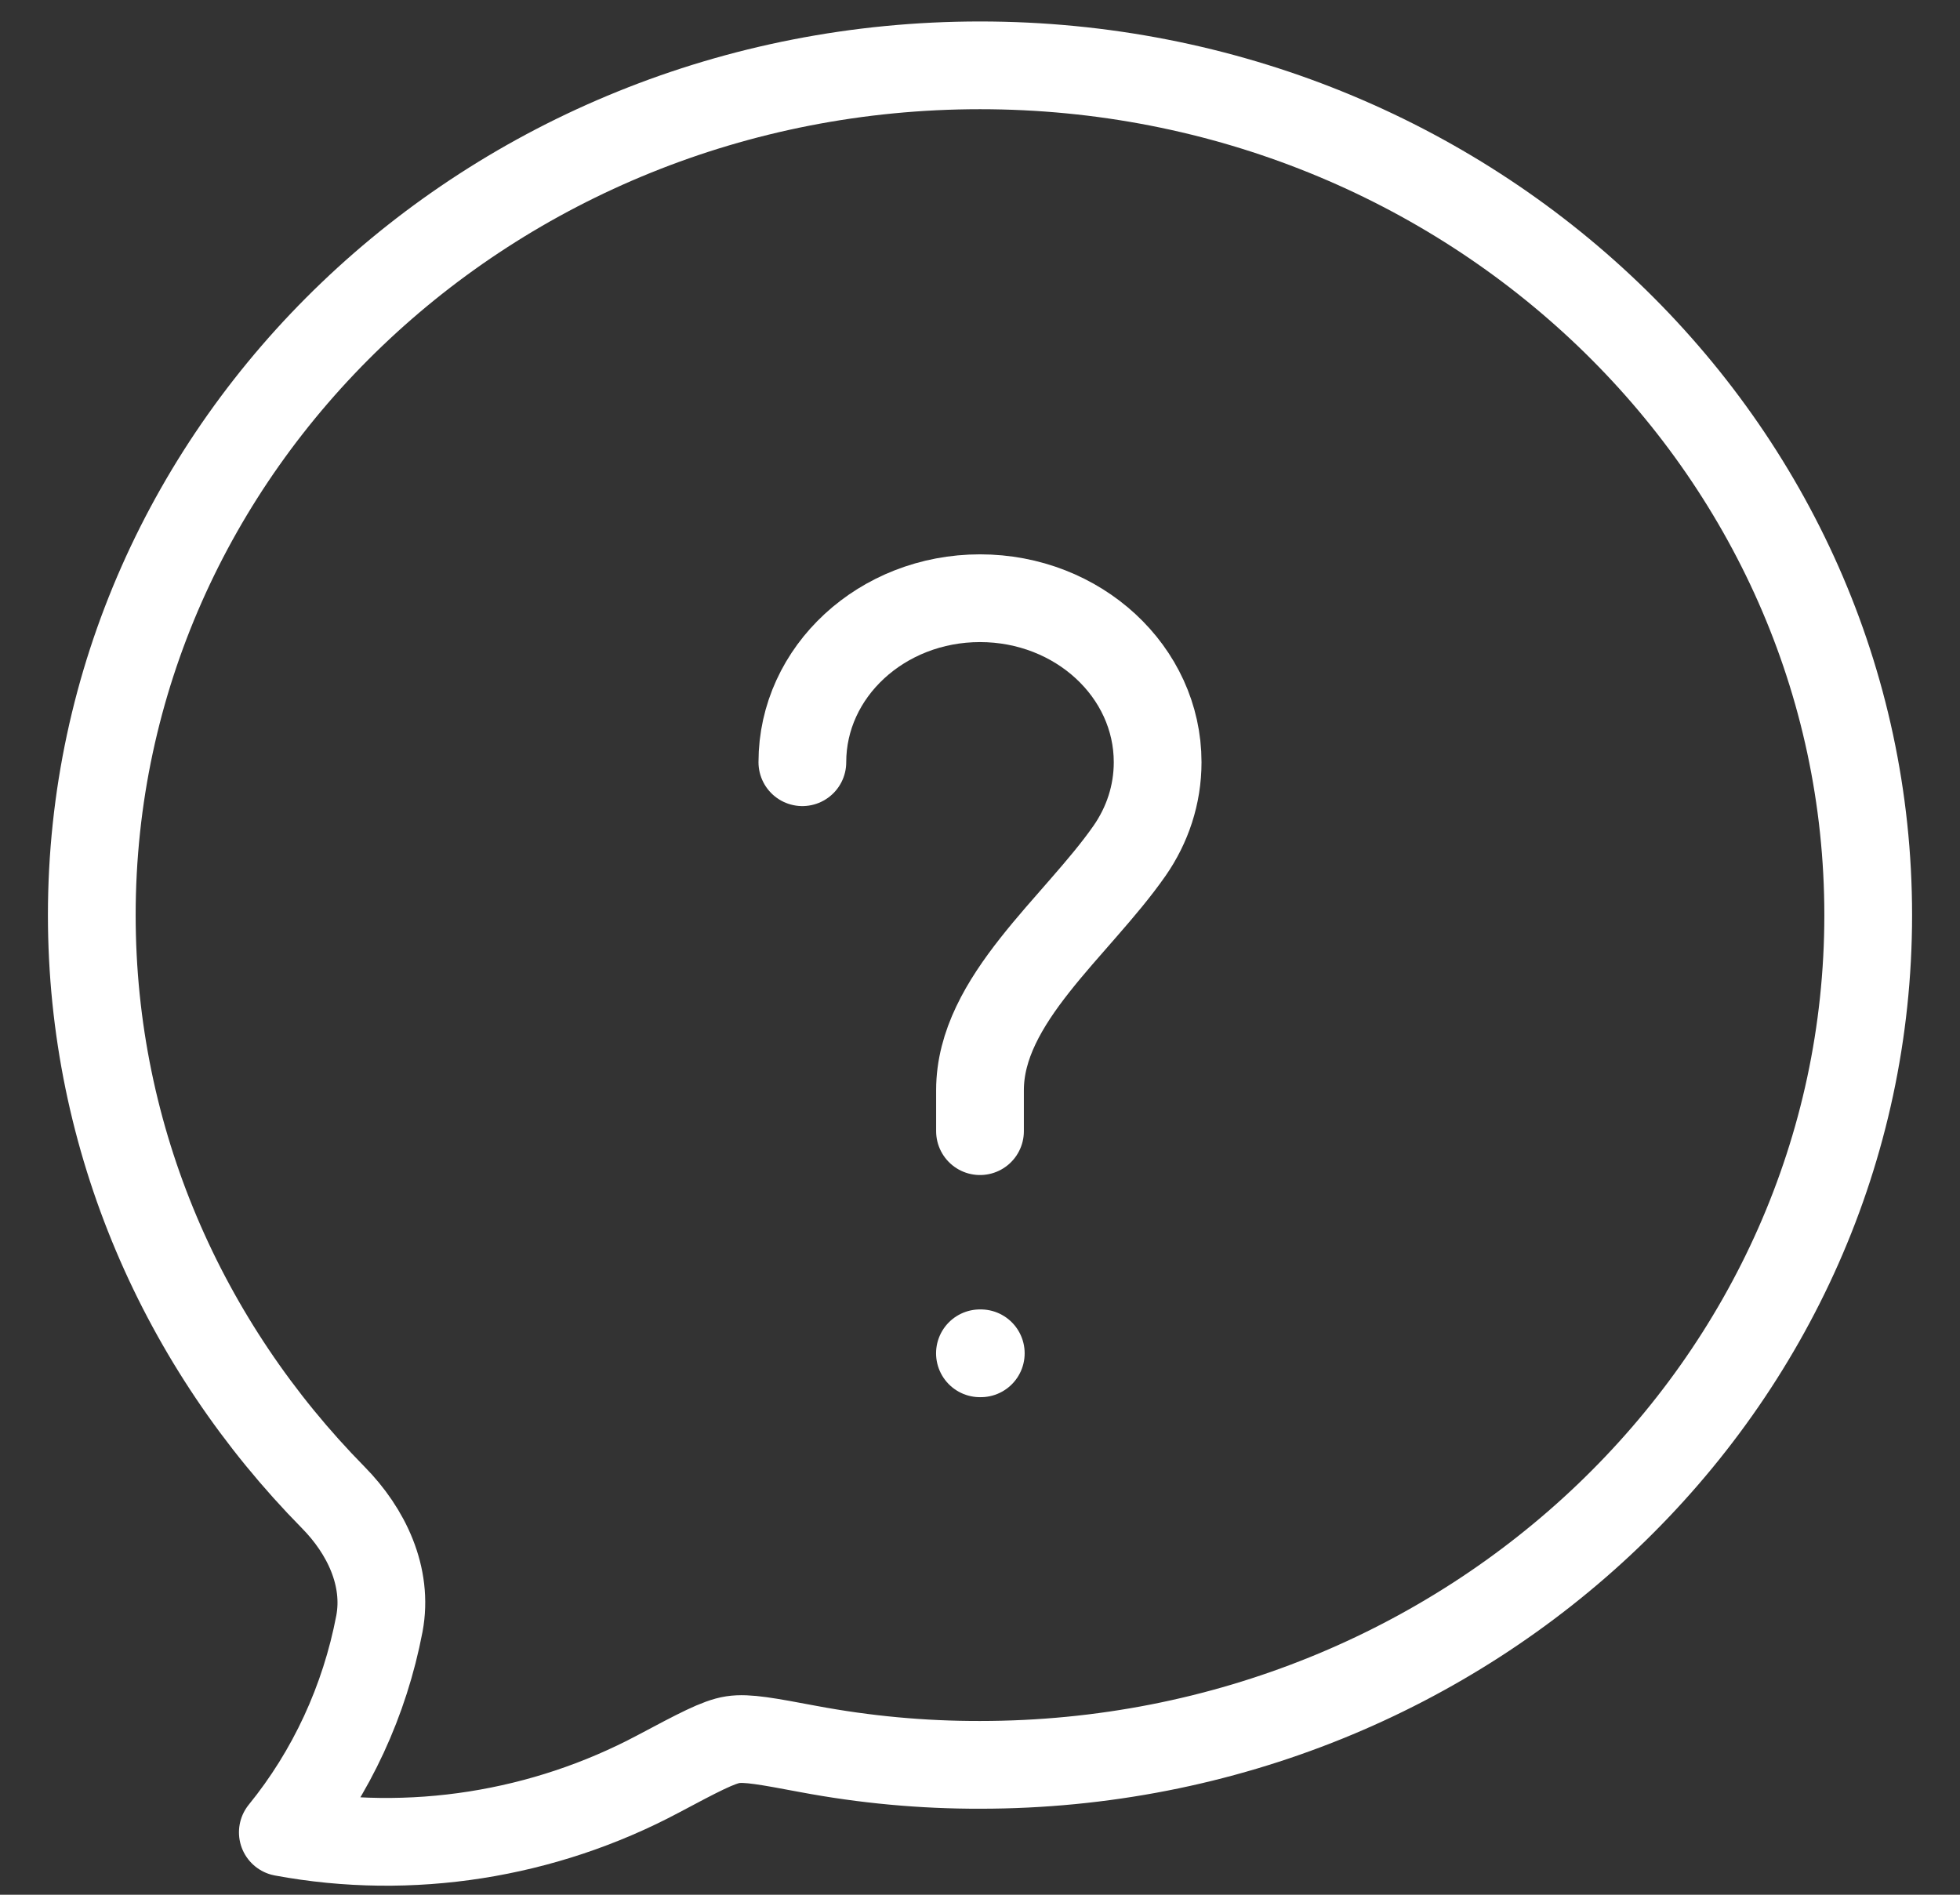
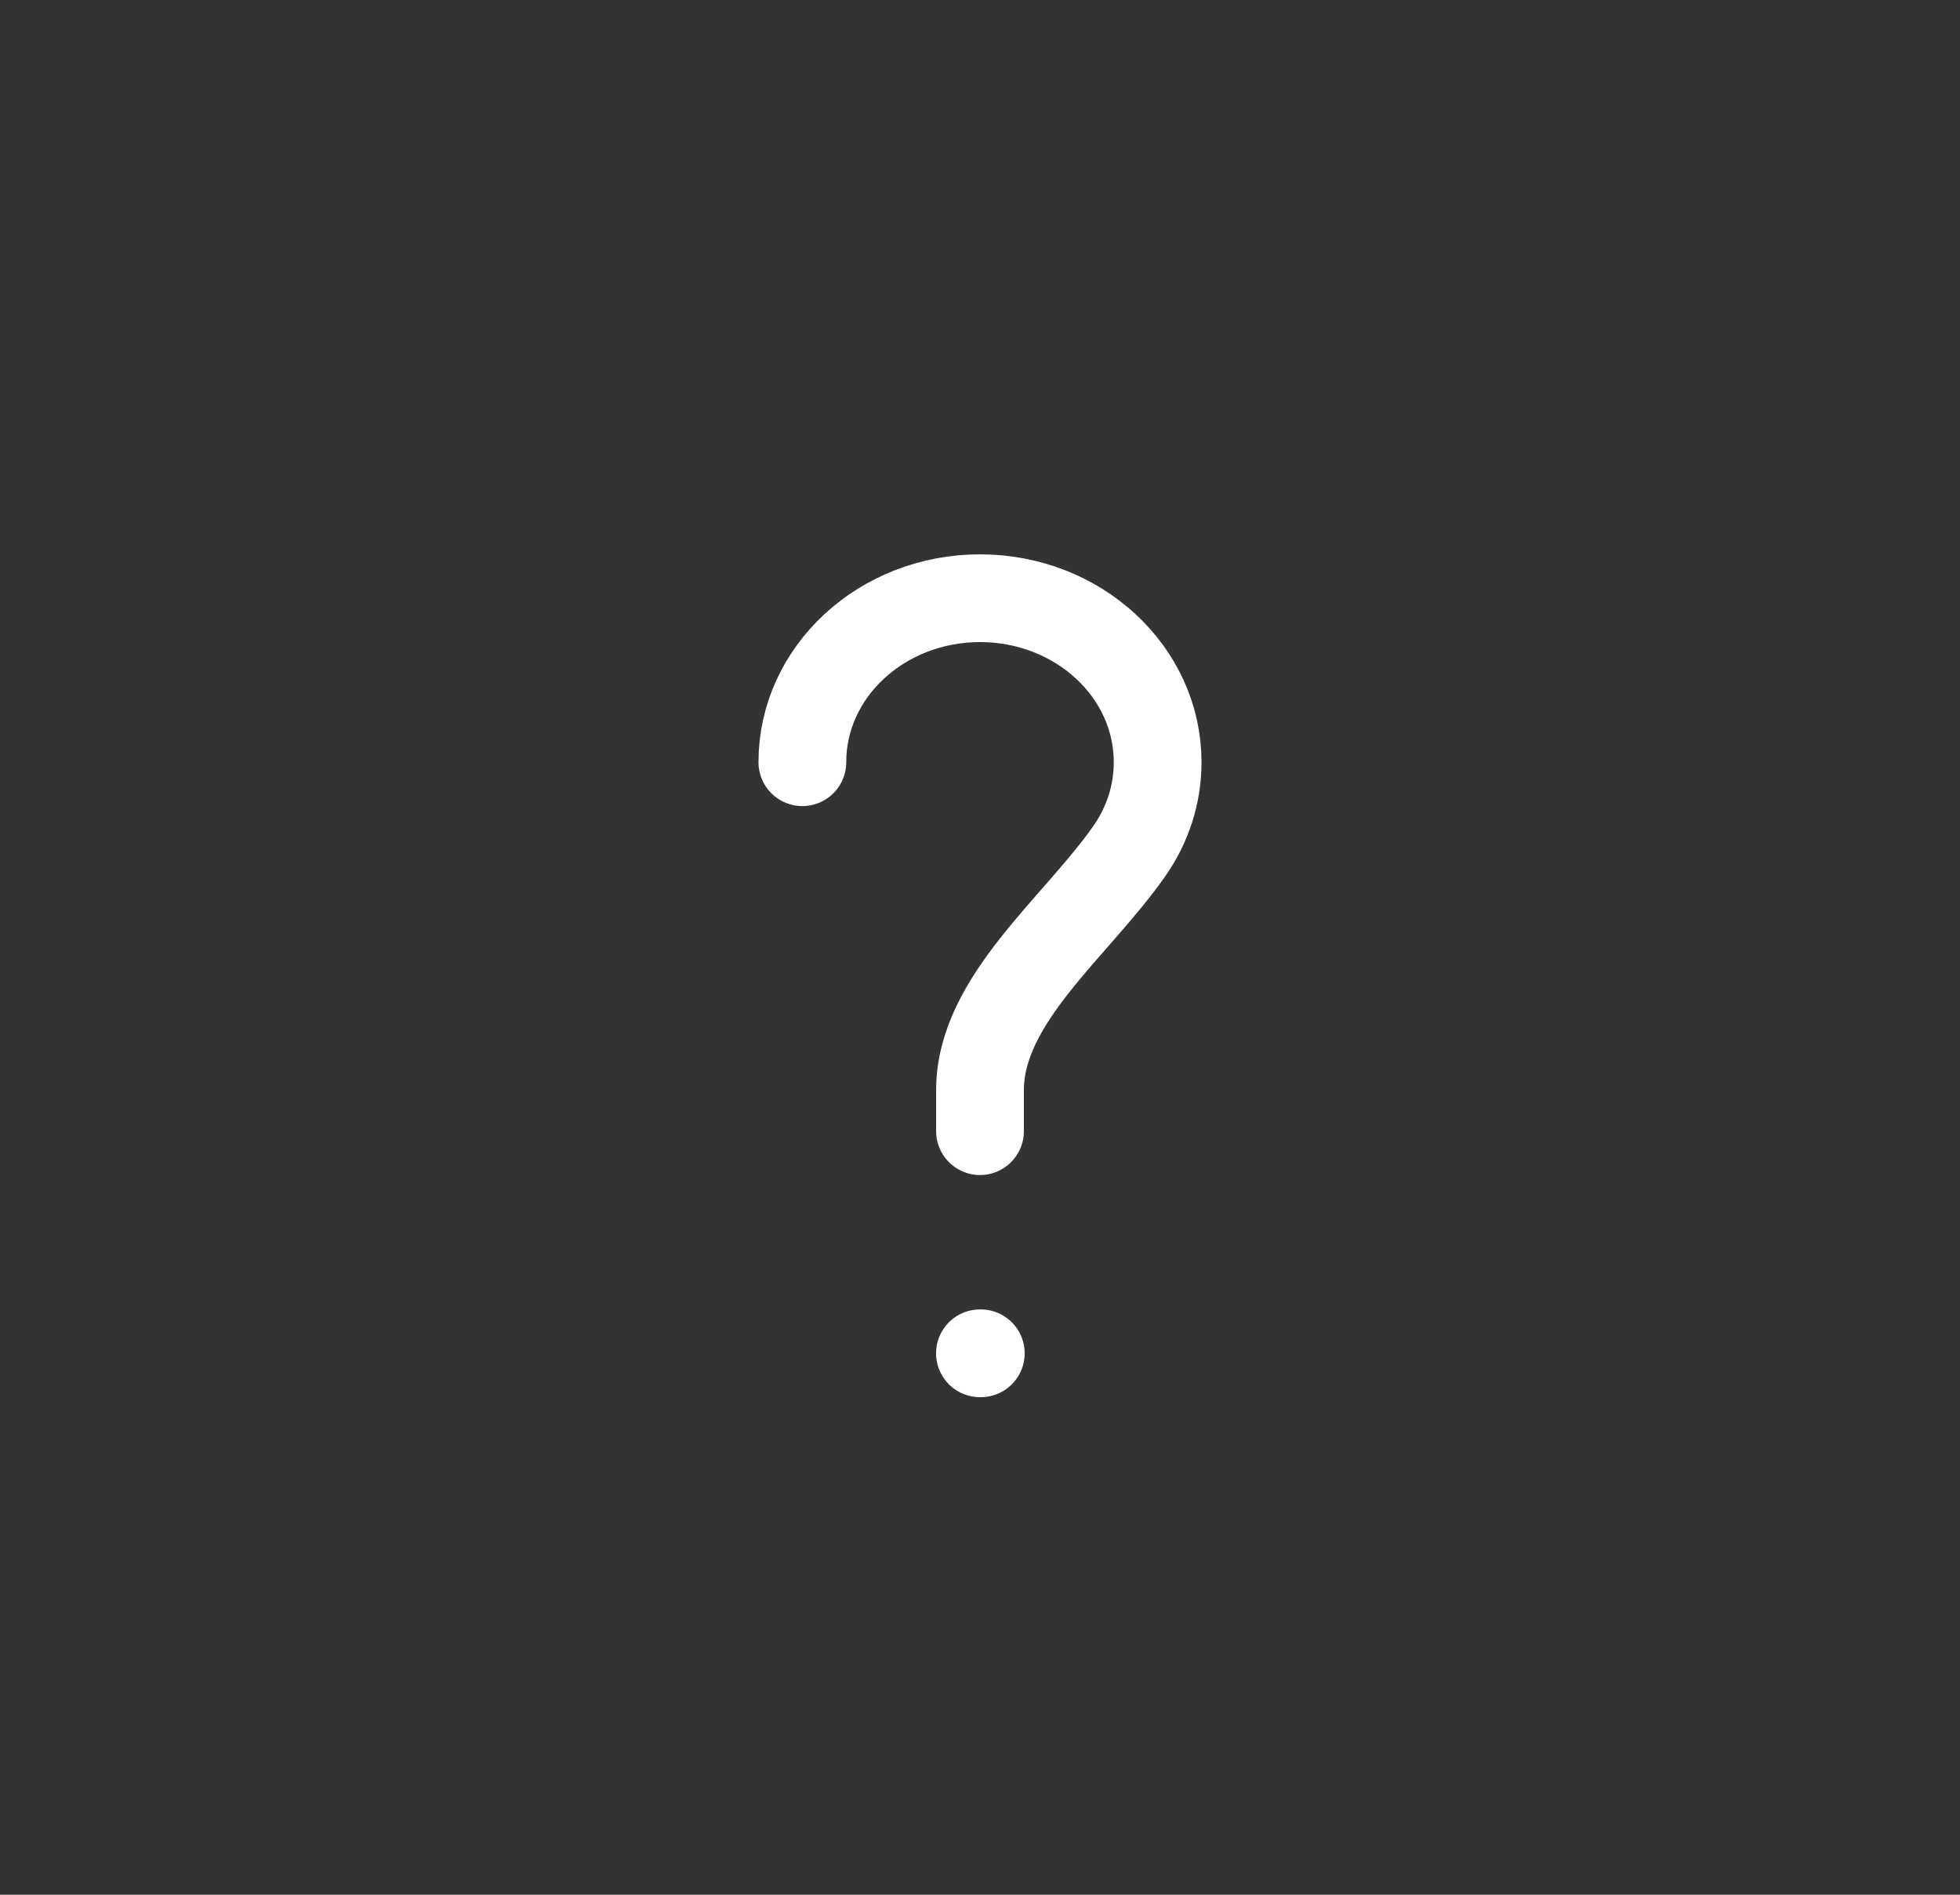
<svg xmlns="http://www.w3.org/2000/svg" width="30" height="29" viewBox="0 0 30 29" fill="none">
  <rect x="0" y="0" width="30" height="29" fill="#333333" stroke="none" />
-   <path d="M28.595 14.006C28.595 21.189 22.508 27.012 15 27.012C14.117 27.014 13.237 26.932 12.37 26.769C11.746 26.652 11.434 26.593 11.216 26.627C10.998 26.66 10.689 26.824 10.072 27.152C8.325 28.081 6.288 28.409 4.329 28.045C5.074 27.129 5.582 26.03 5.807 24.853C5.943 24.132 5.606 23.432 5.101 22.92C2.81 20.593 1.405 17.457 1.405 14.006C1.405 6.824 7.492 1 15 1C22.508 1 28.595 6.824 28.595 14.006Z" stroke="white" stroke-width="1.343" stroke-linejoin="round" />
  <path d="M12.281 11.666C12.281 10.28 13.498 9.156 15 9.156C16.502 9.156 17.719 10.28 17.719 11.666C17.719 12.166 17.561 12.631 17.288 13.023C16.475 14.188 15 15.3 15 16.686V17.313" stroke="white" stroke-width="1.343" stroke-linecap="round" />
  <path d="M14.999 20.713H15.012" stroke="white" stroke-width="1.343" stroke-linecap="round" stroke-linejoin="round" />
</svg>